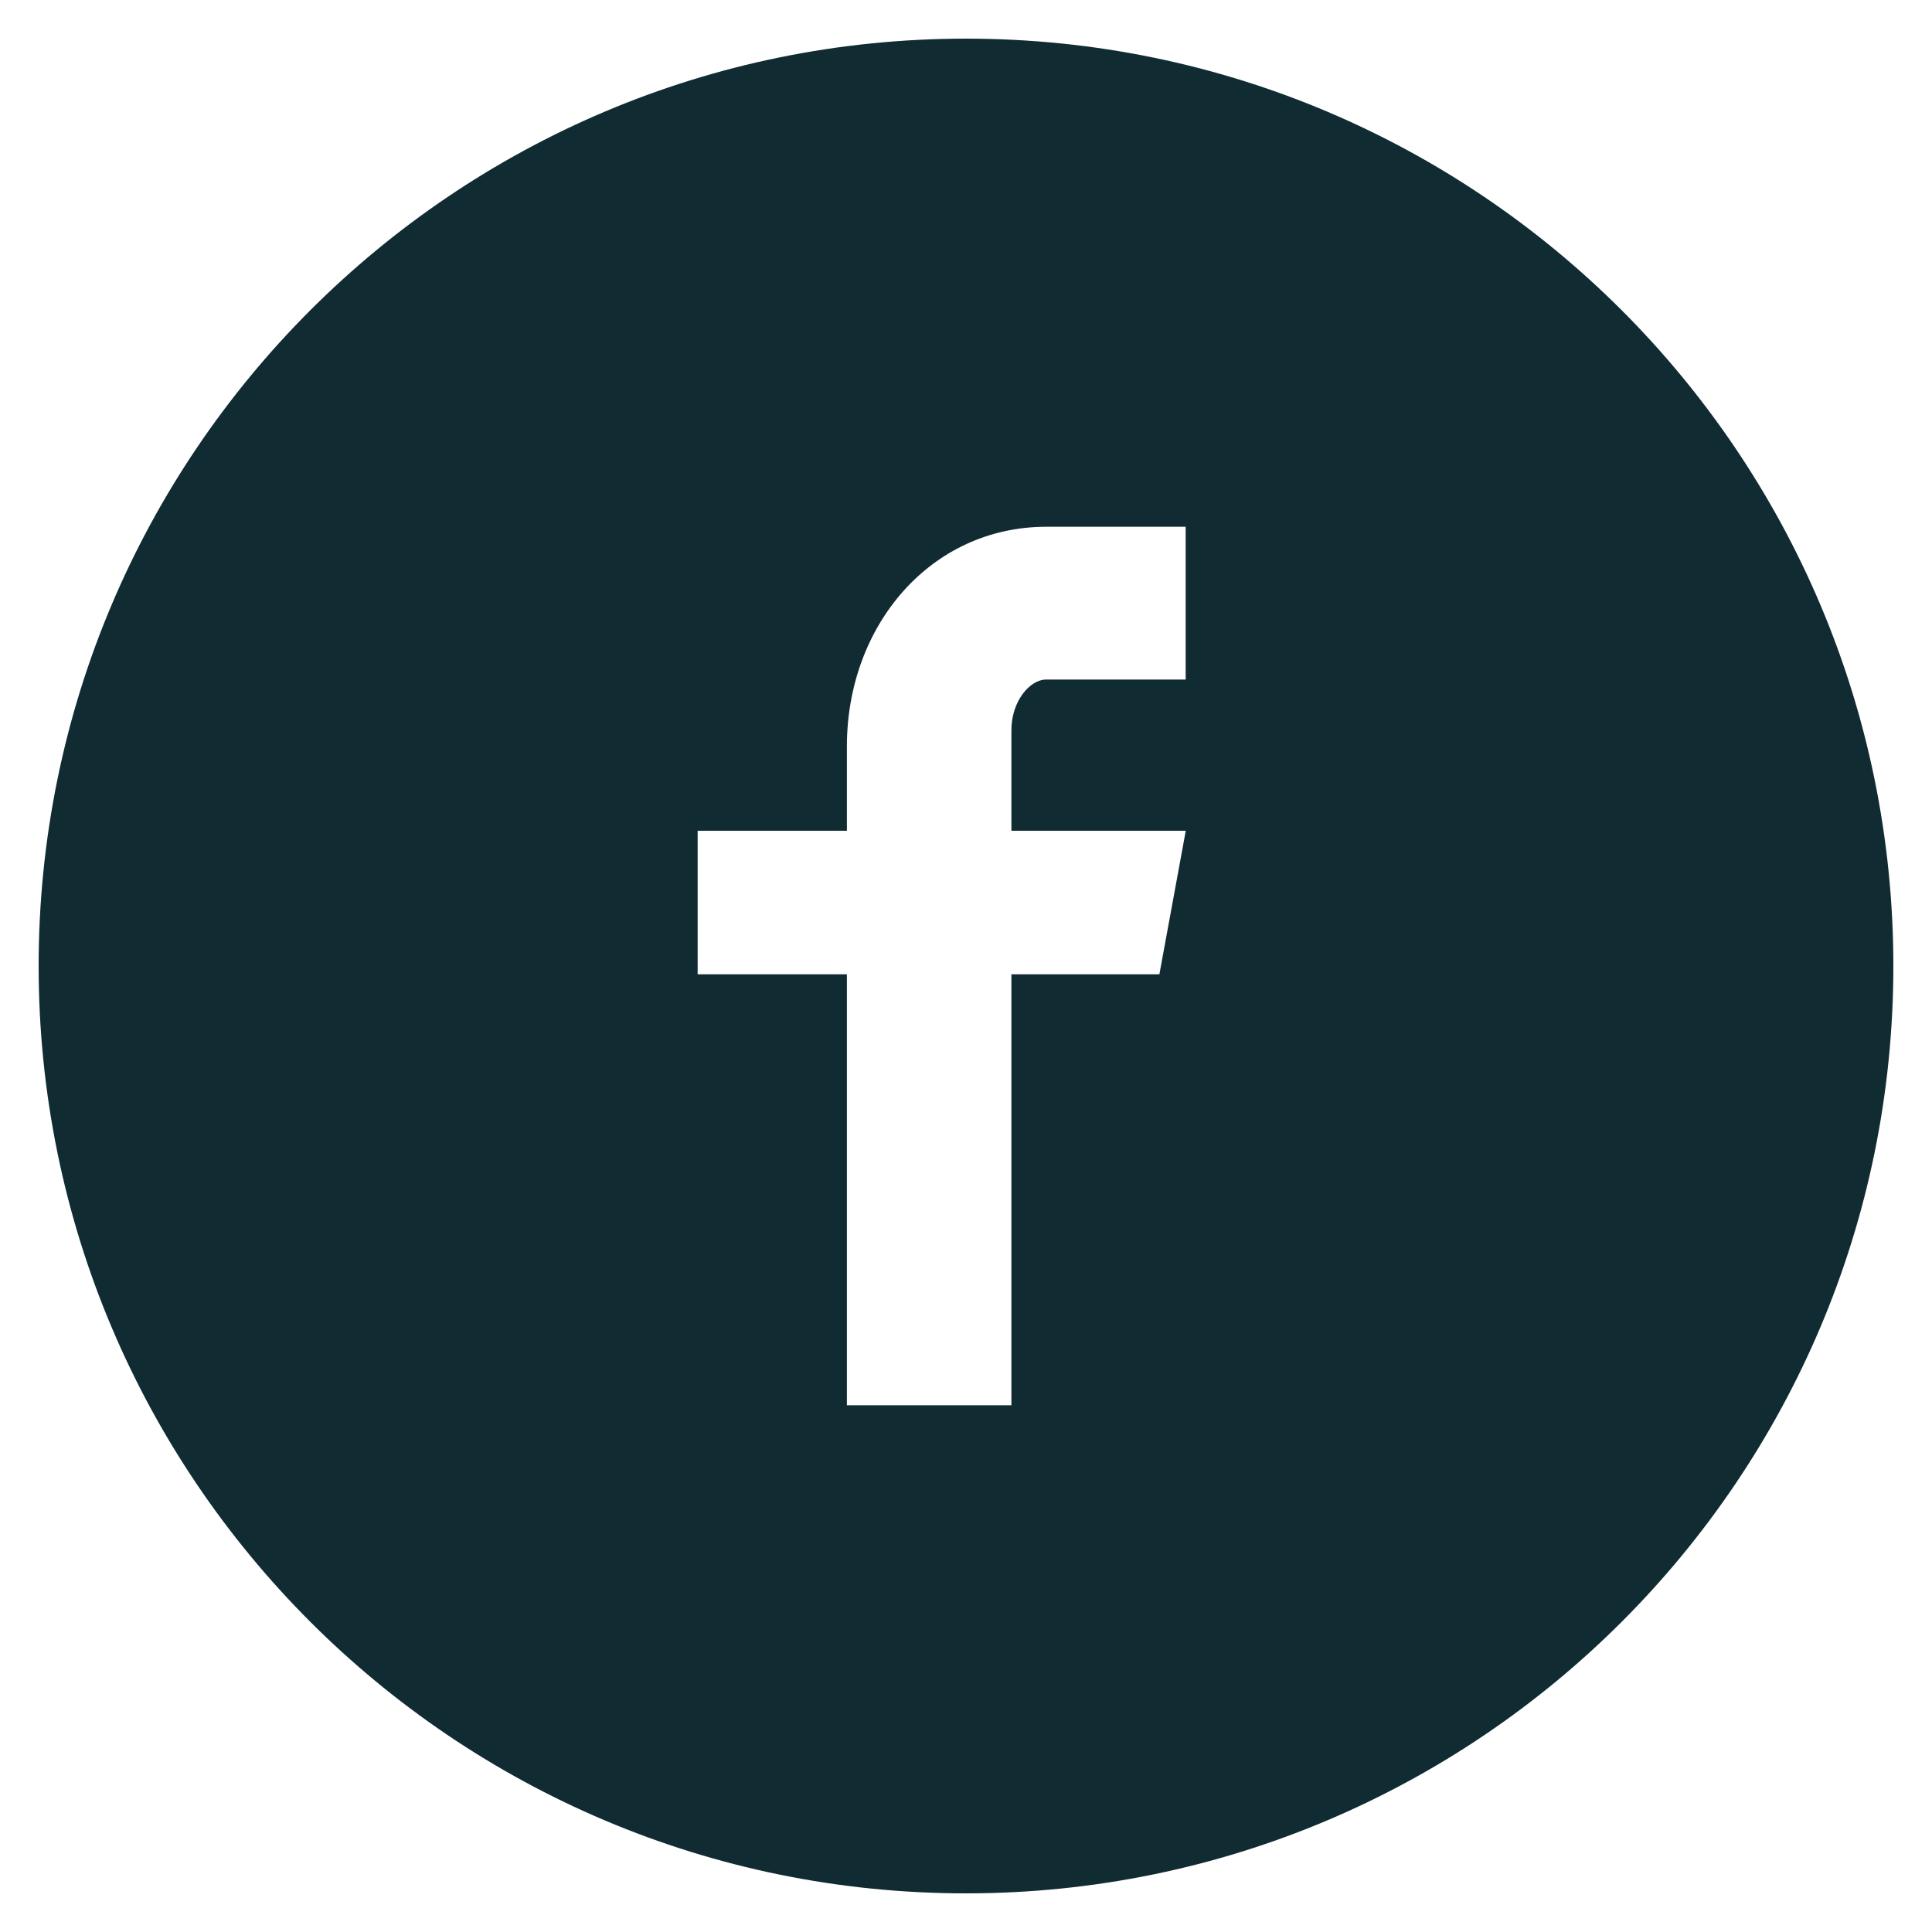
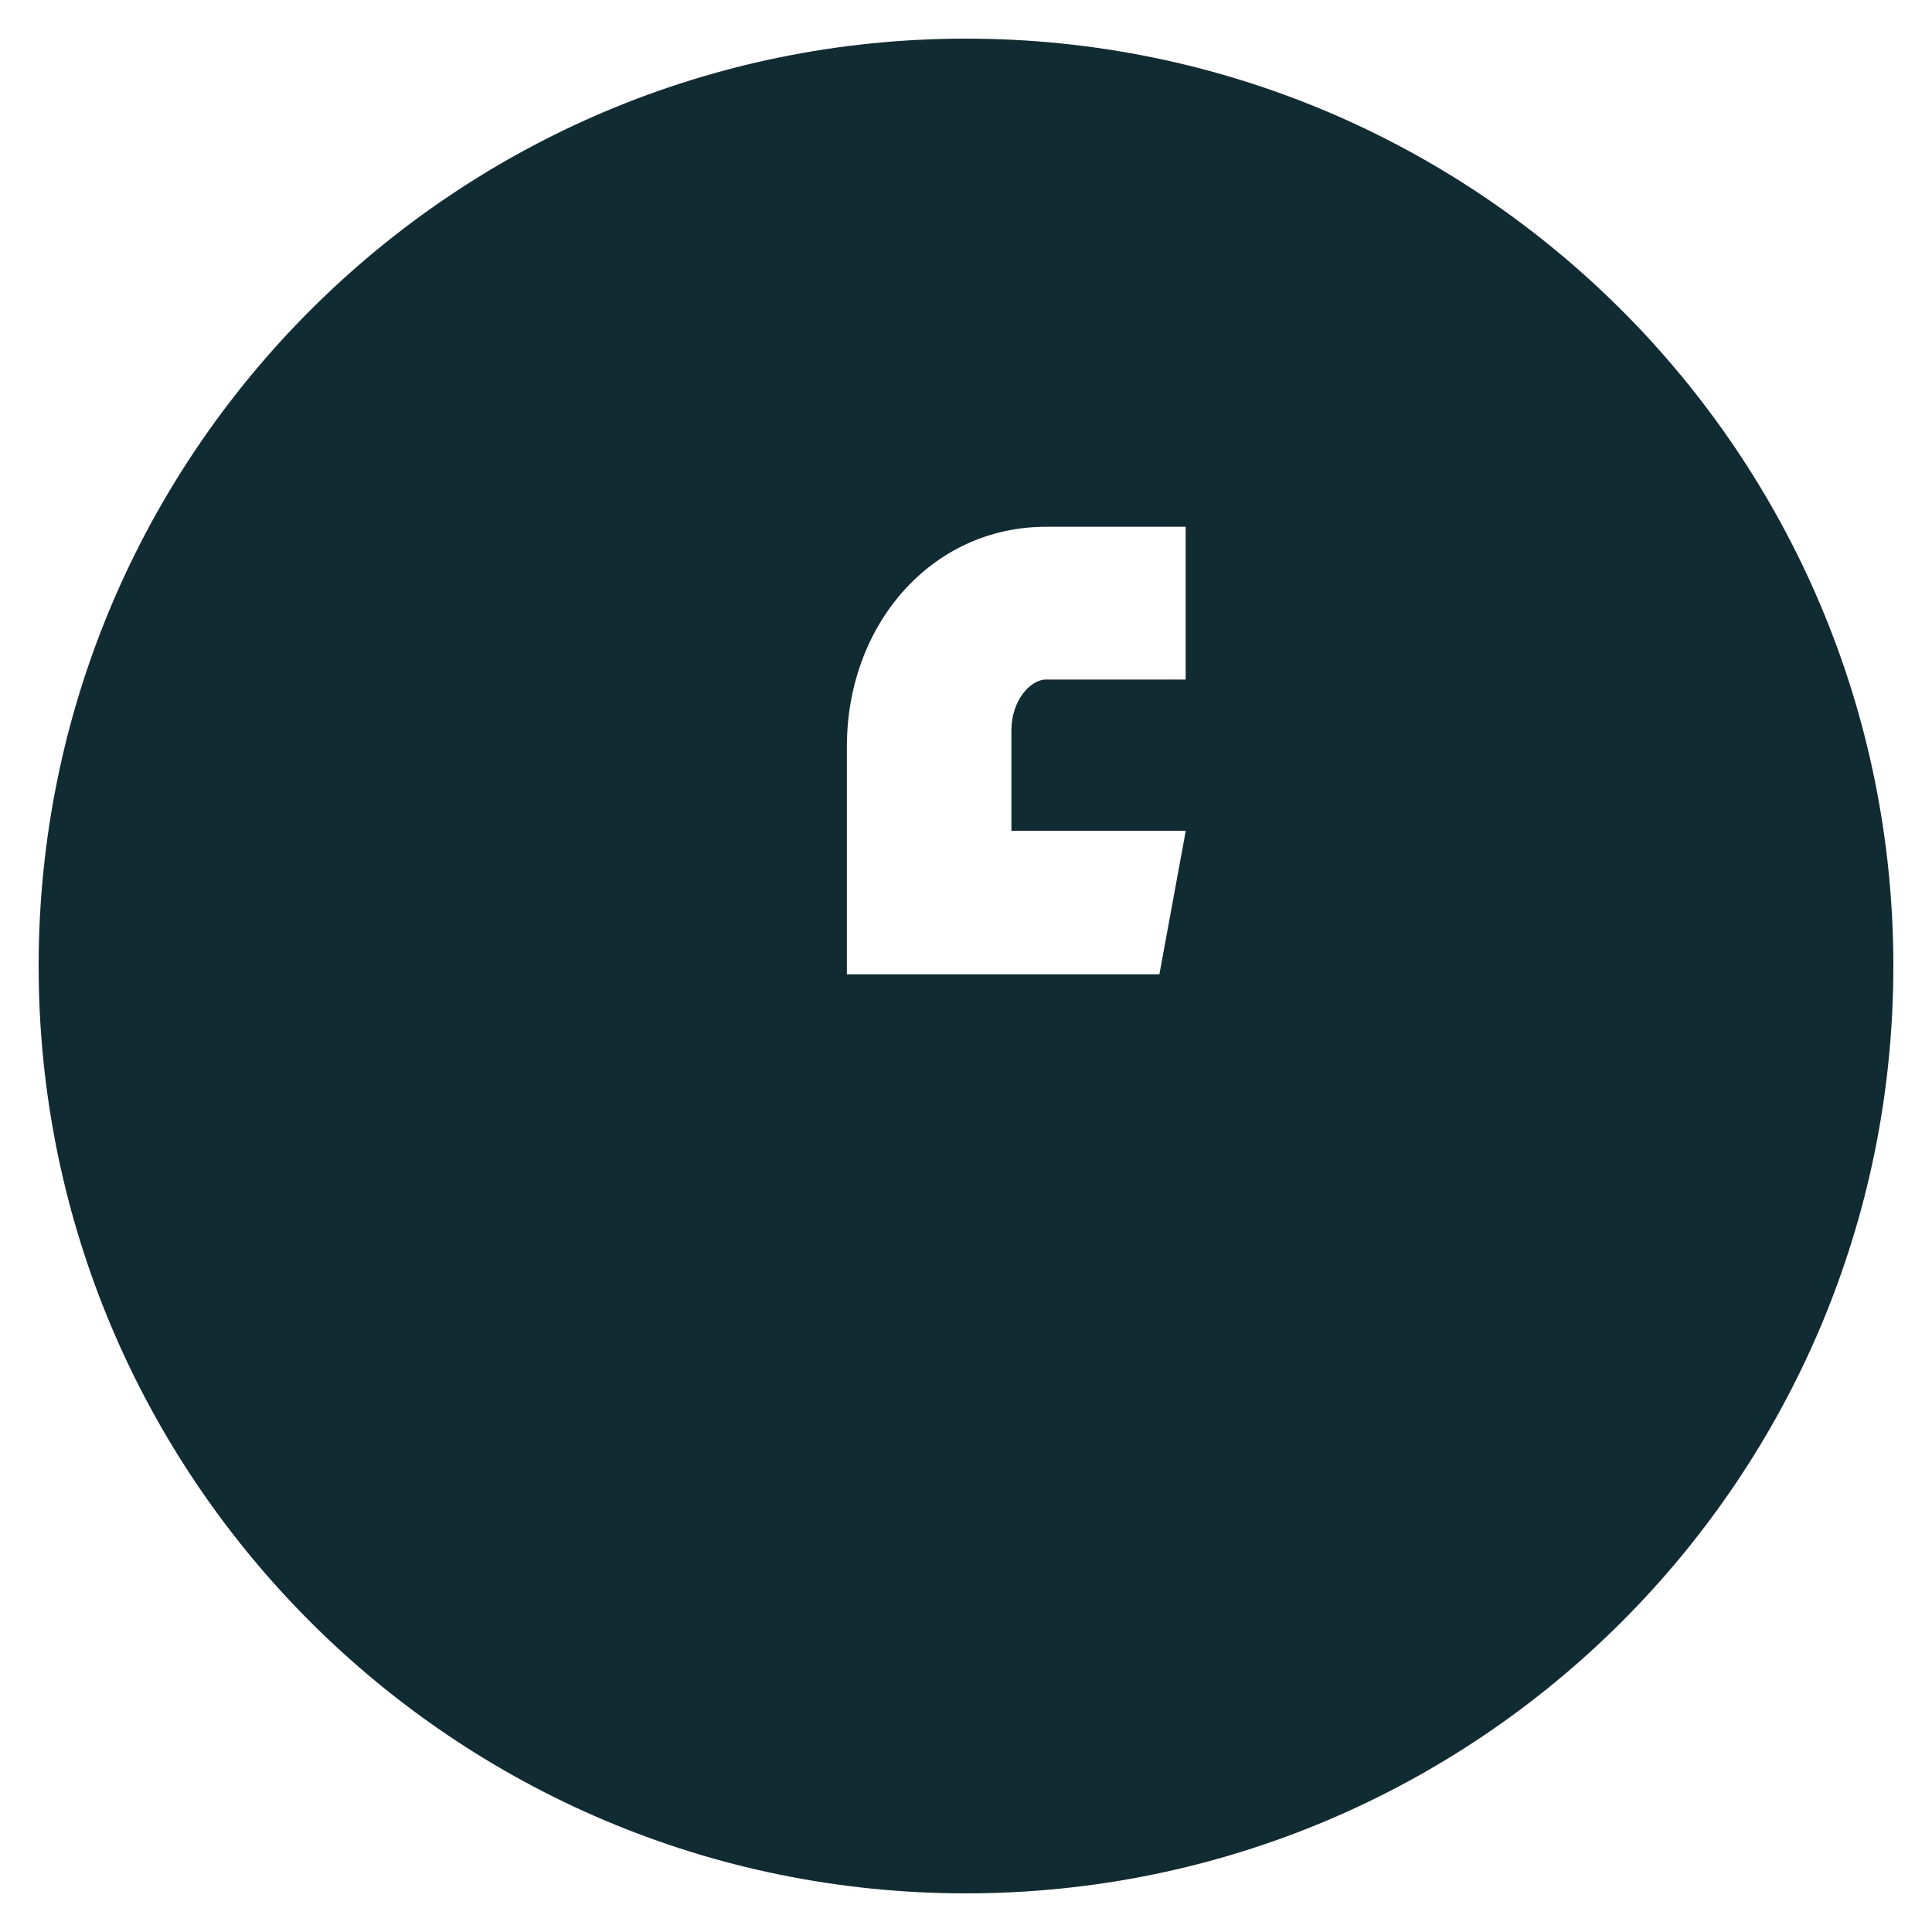
<svg xmlns="http://www.w3.org/2000/svg" width="40" height="40" fill="none">
-   <path d="M20 .8C9.396.8.8 9.398.8 20 .8 30.606 9.396 39.2 20 39.2S39.2 30.606 39.2 20C39.2 9.398 30.604.8 20 .8zm4.548 13.269h-2.886c-.342 0-.722.45-.722 1.048V17.2h3.61l-.546 2.972H20.94v8.922h-3.406v-8.922h-3.09V17.2h3.09v-1.748c0-2.508 1.74-4.546 4.128-4.546h2.886v3.162z" fill="#112B32" />
+   <path d="M20 .8C9.396.8.8 9.398.8 20 .8 30.606 9.396 39.2 20 39.2S39.2 30.606 39.2 20C39.2 9.398 30.604.8 20 .8zm4.548 13.269h-2.886c-.342 0-.722.45-.722 1.048V17.2h3.61l-.546 2.972H20.94h-3.406v-8.922h-3.09V17.2h3.09v-1.748c0-2.508 1.74-4.546 4.128-4.546h2.886v3.162z" fill="#112B32" />
</svg>